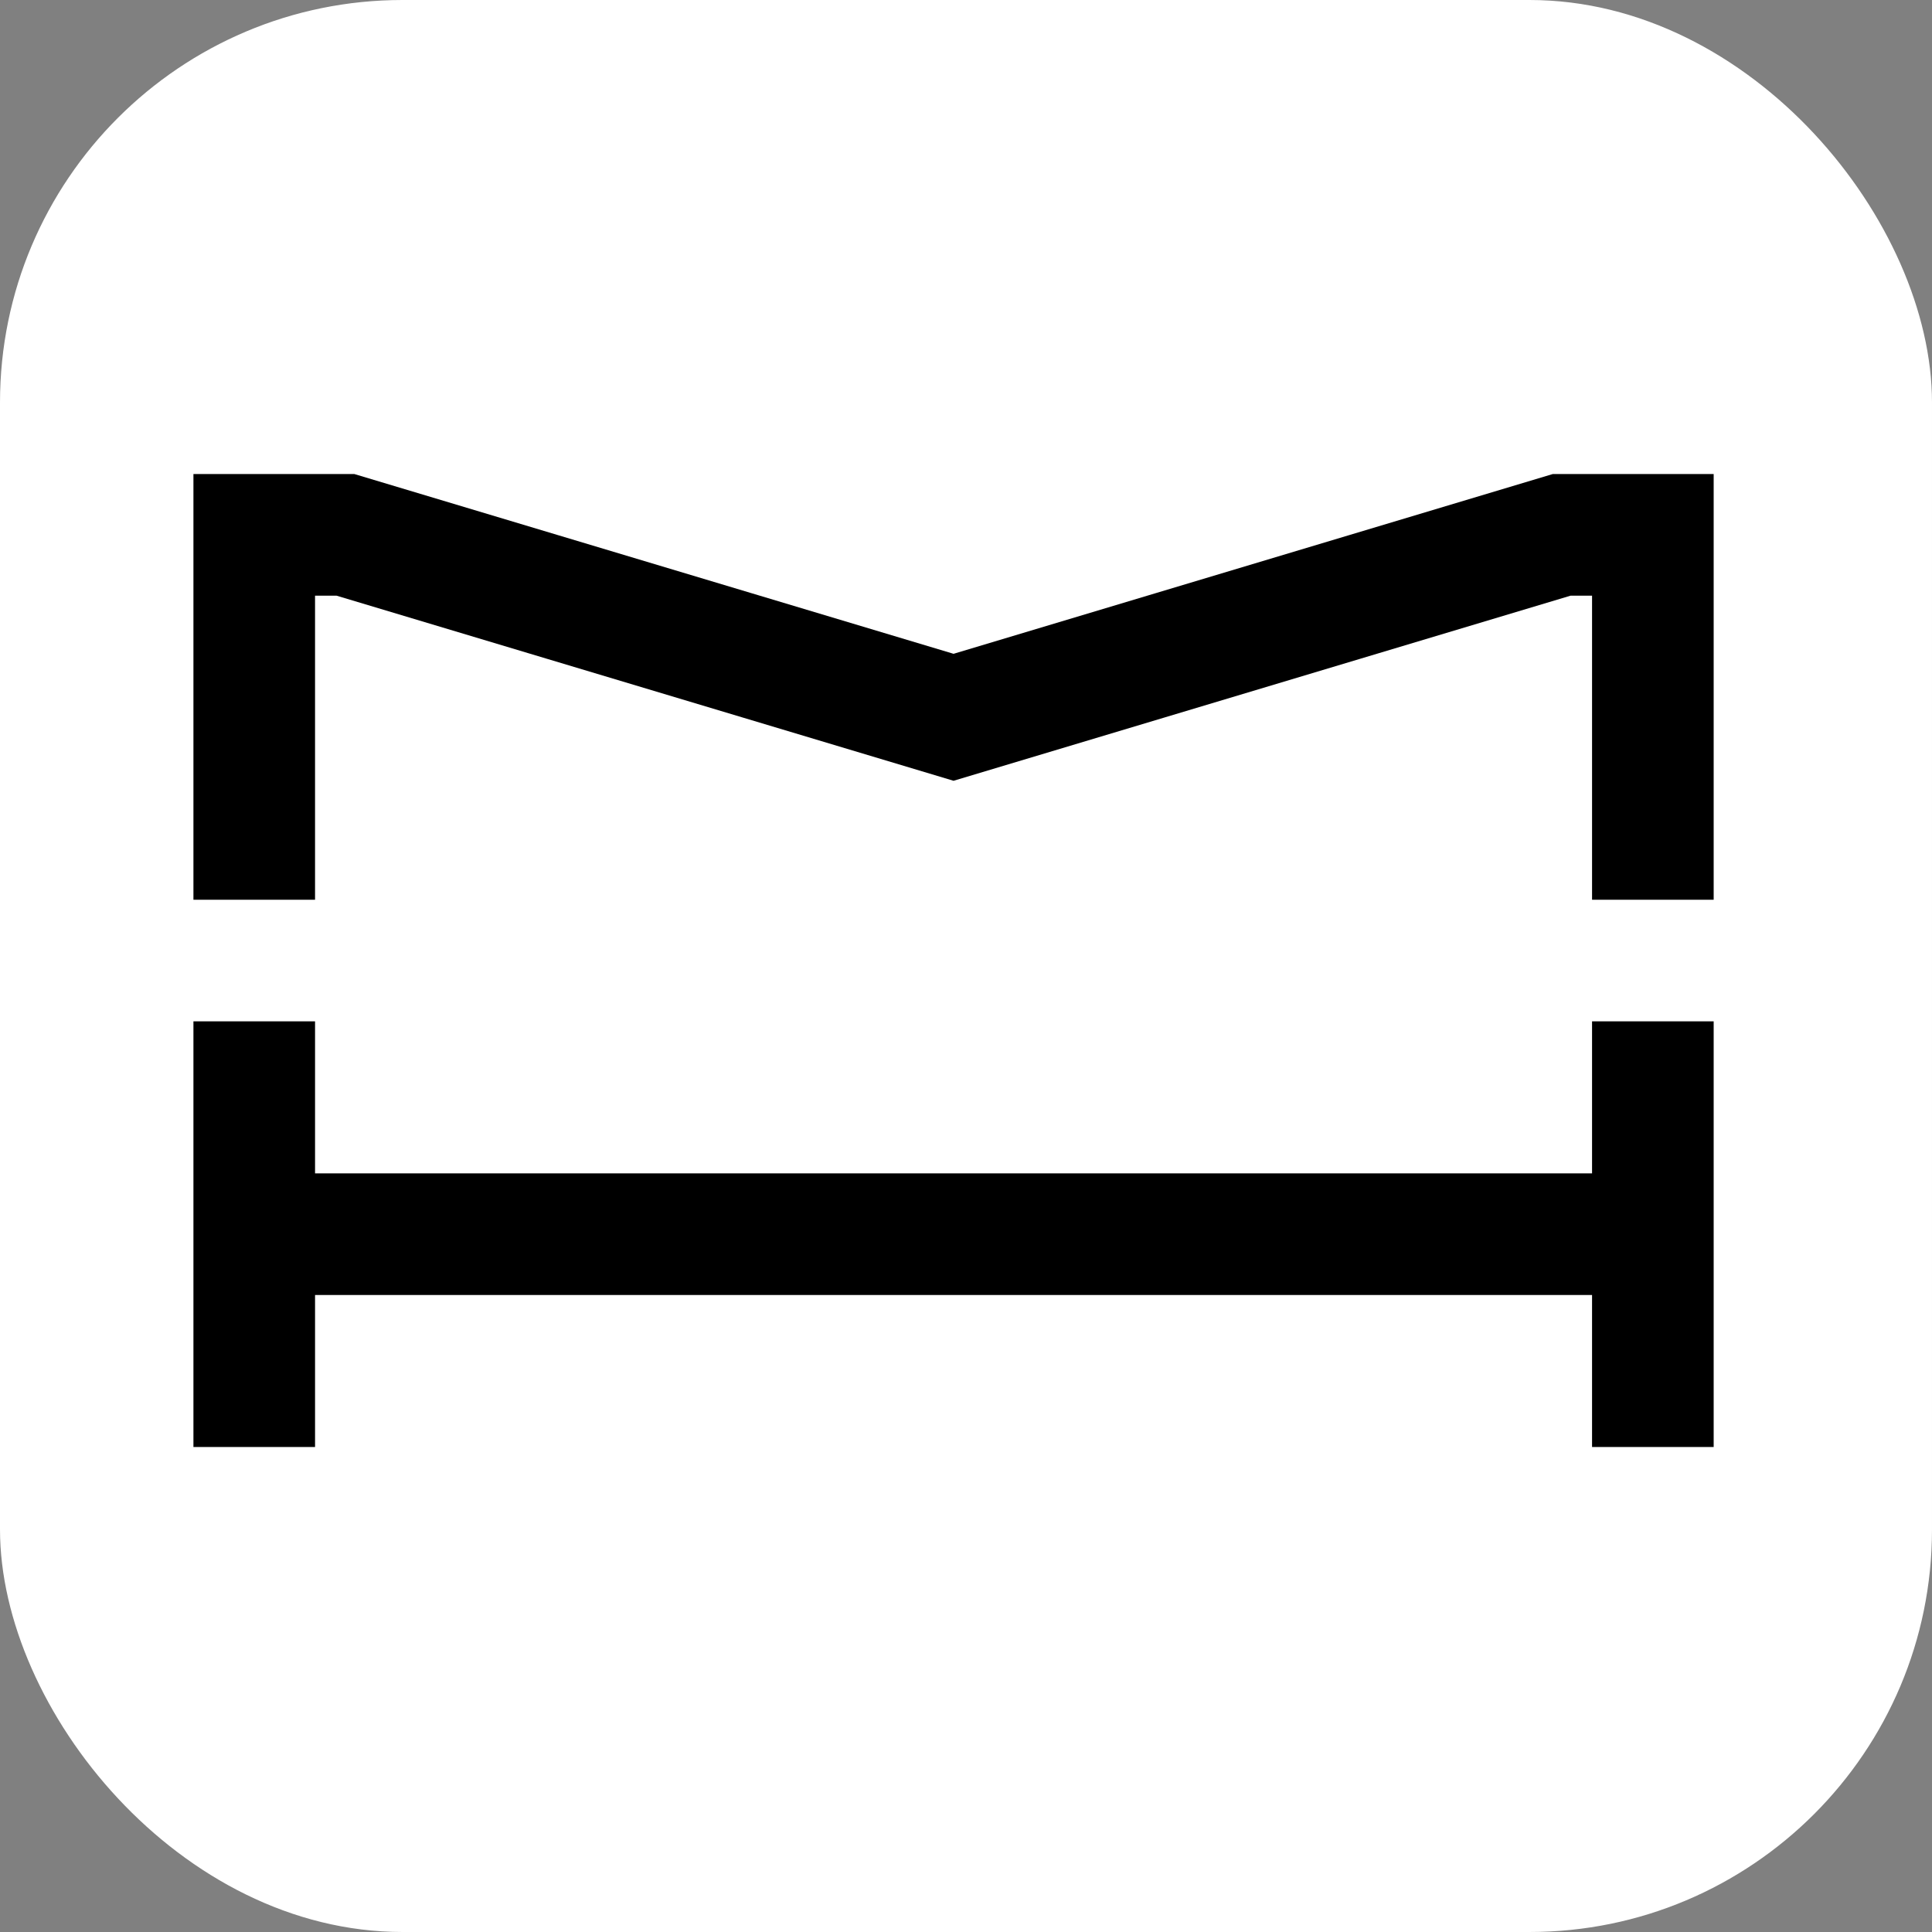
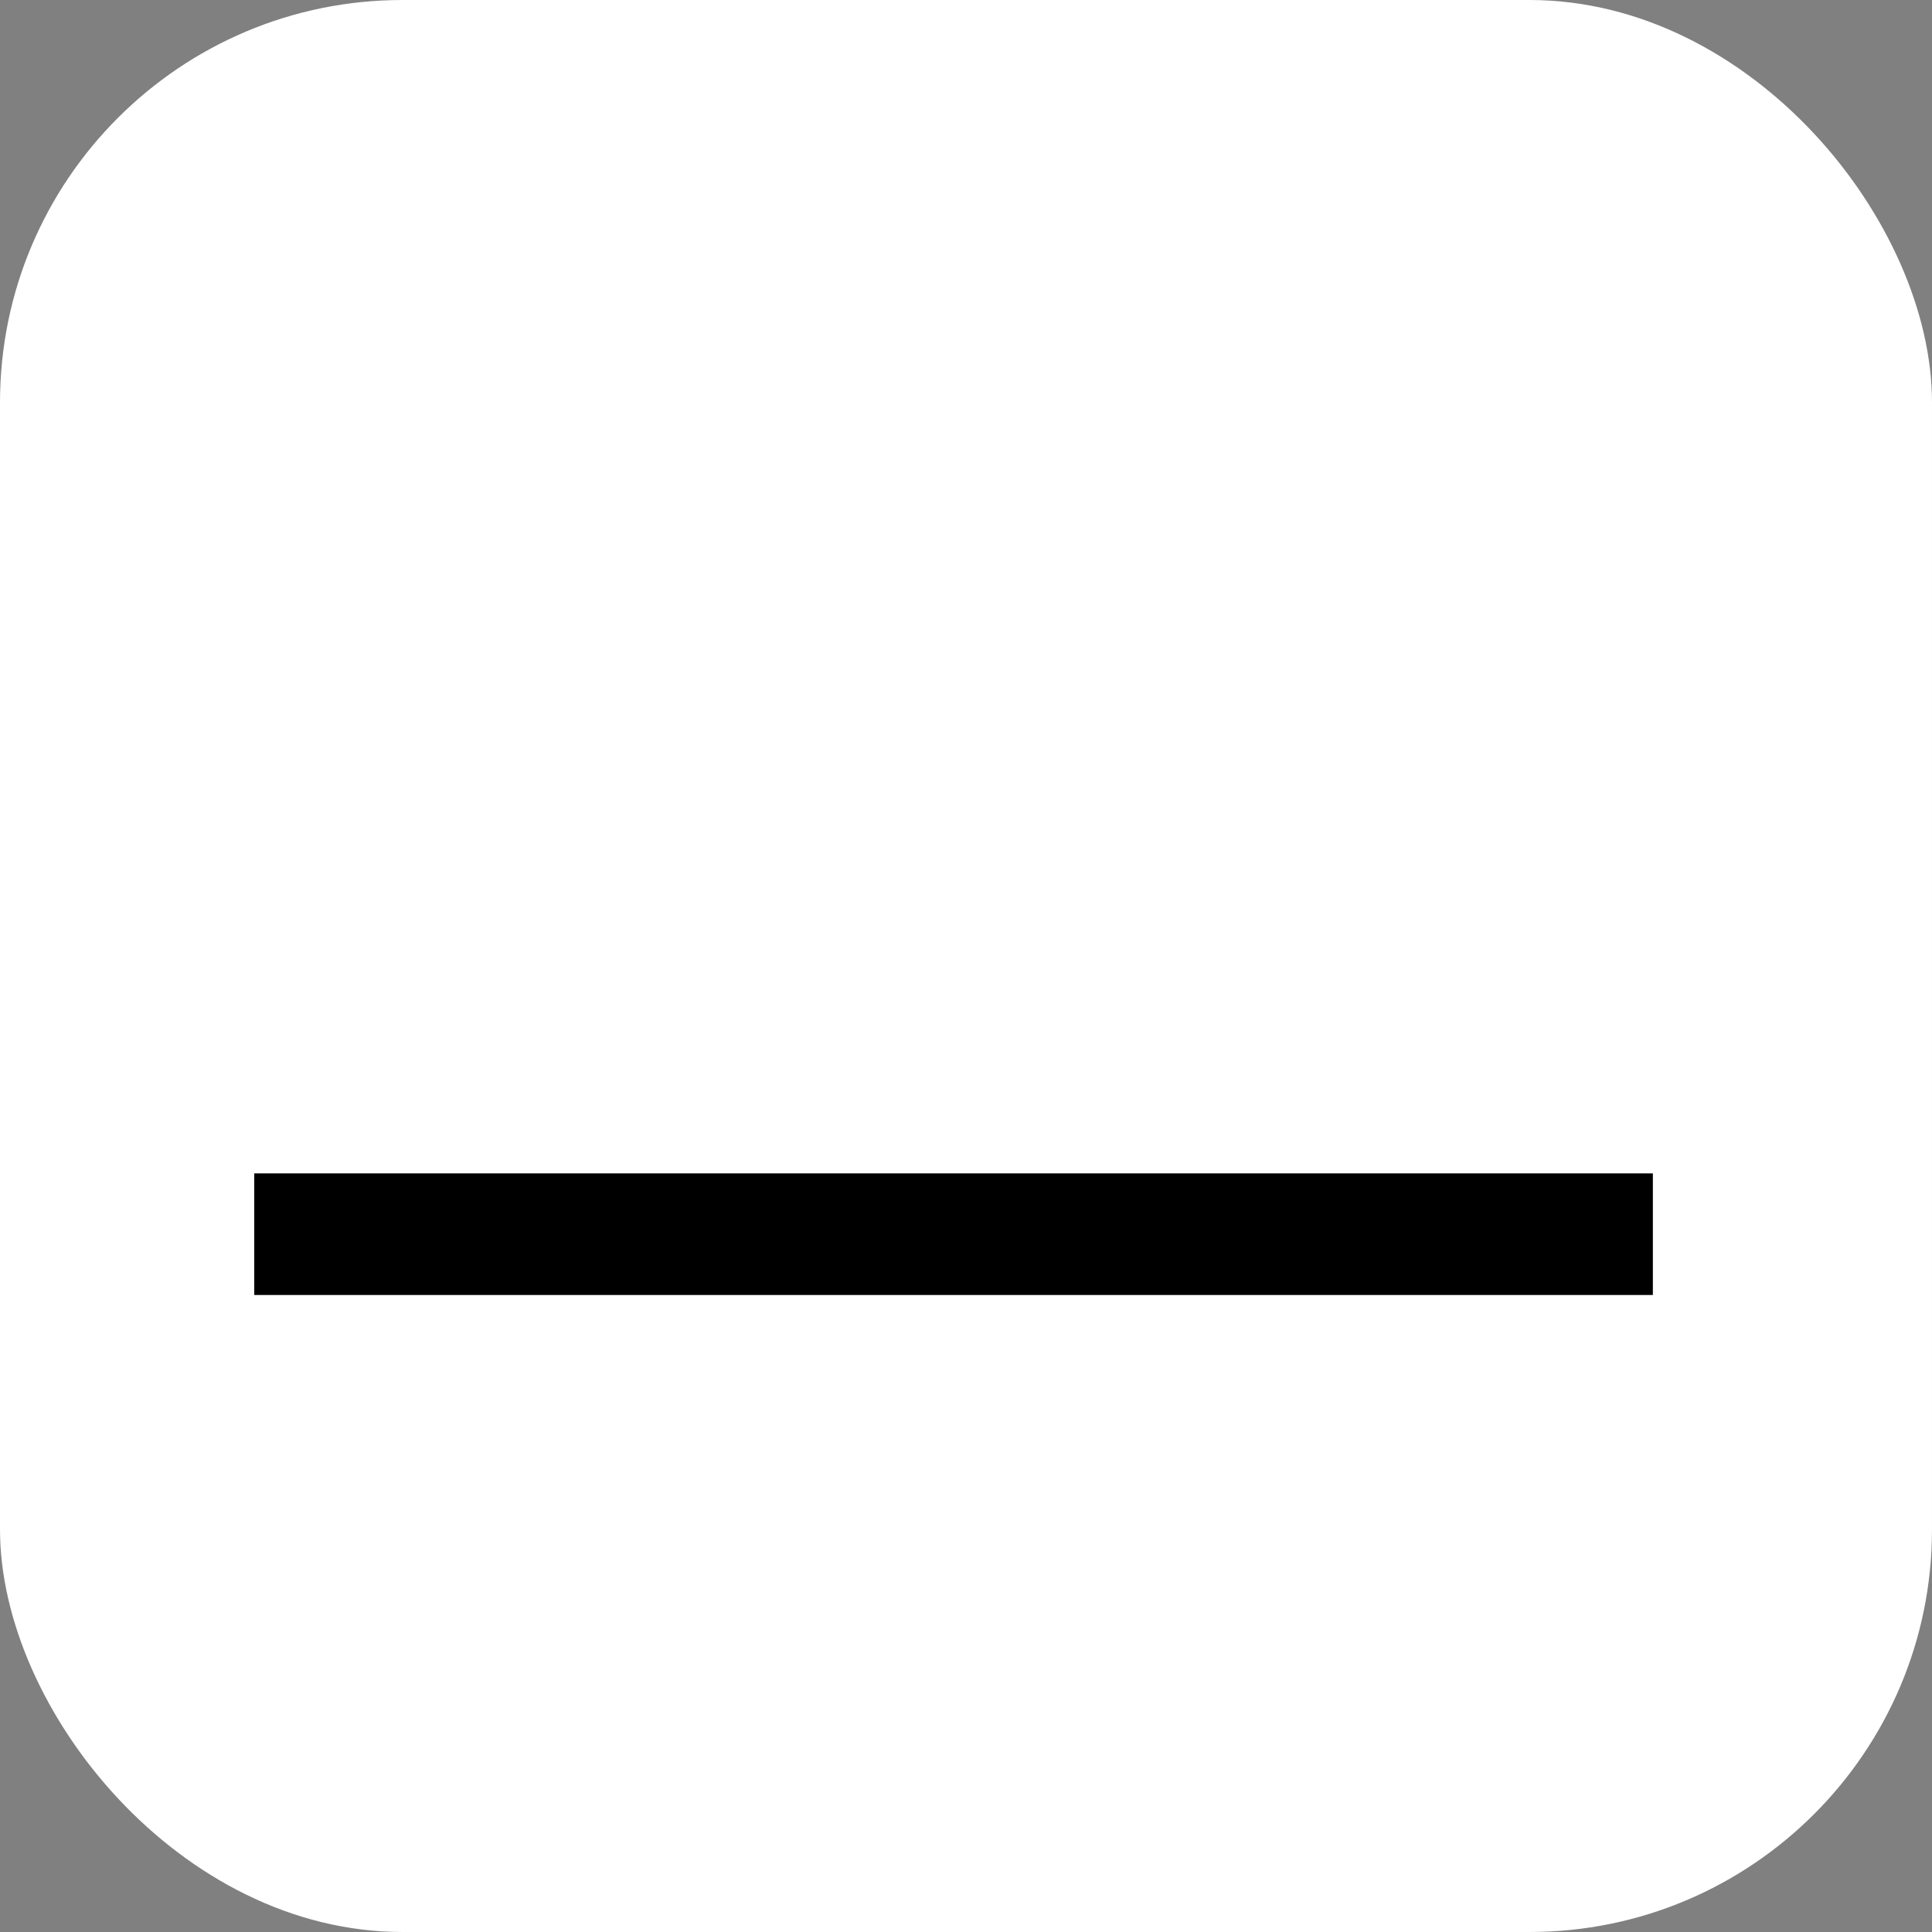
<svg xmlns="http://www.w3.org/2000/svg" width="96" height="96" viewBox="0 0 96 96" fill="none">
  <rect x="0" y="0" width="96" height="96" fill="#808080" stroke="none" />
  <rect width="96" height="96" rx="20" fill="white" />
  <g clip-path="url(#clip0_1_11)">
-     <path d="M82.13 44.707V26.577H77.597L47.382 35.642L17.166 26.577H12.633V44.707" stroke="black" stroke-width="6.043" stroke-miterlimit="10" />
-     <path d="M82.13 71.901V50.75" stroke="black" stroke-width="6.043" stroke-miterlimit="10" />
-     <path d="M12.633 50.75V71.901" stroke="black" stroke-width="6.043" stroke-miterlimit="10" />
    <path d="M12.633 61.326H82.13" stroke="black" stroke-width="6.043" stroke-miterlimit="10" />
  </g>
  <defs>
    <clipPath id="clip0_1_11">
      <rect width="77" height="48.889" fill="white" transform="translate(9 23.555)" />
    </clipPath>
  </defs>
</svg>